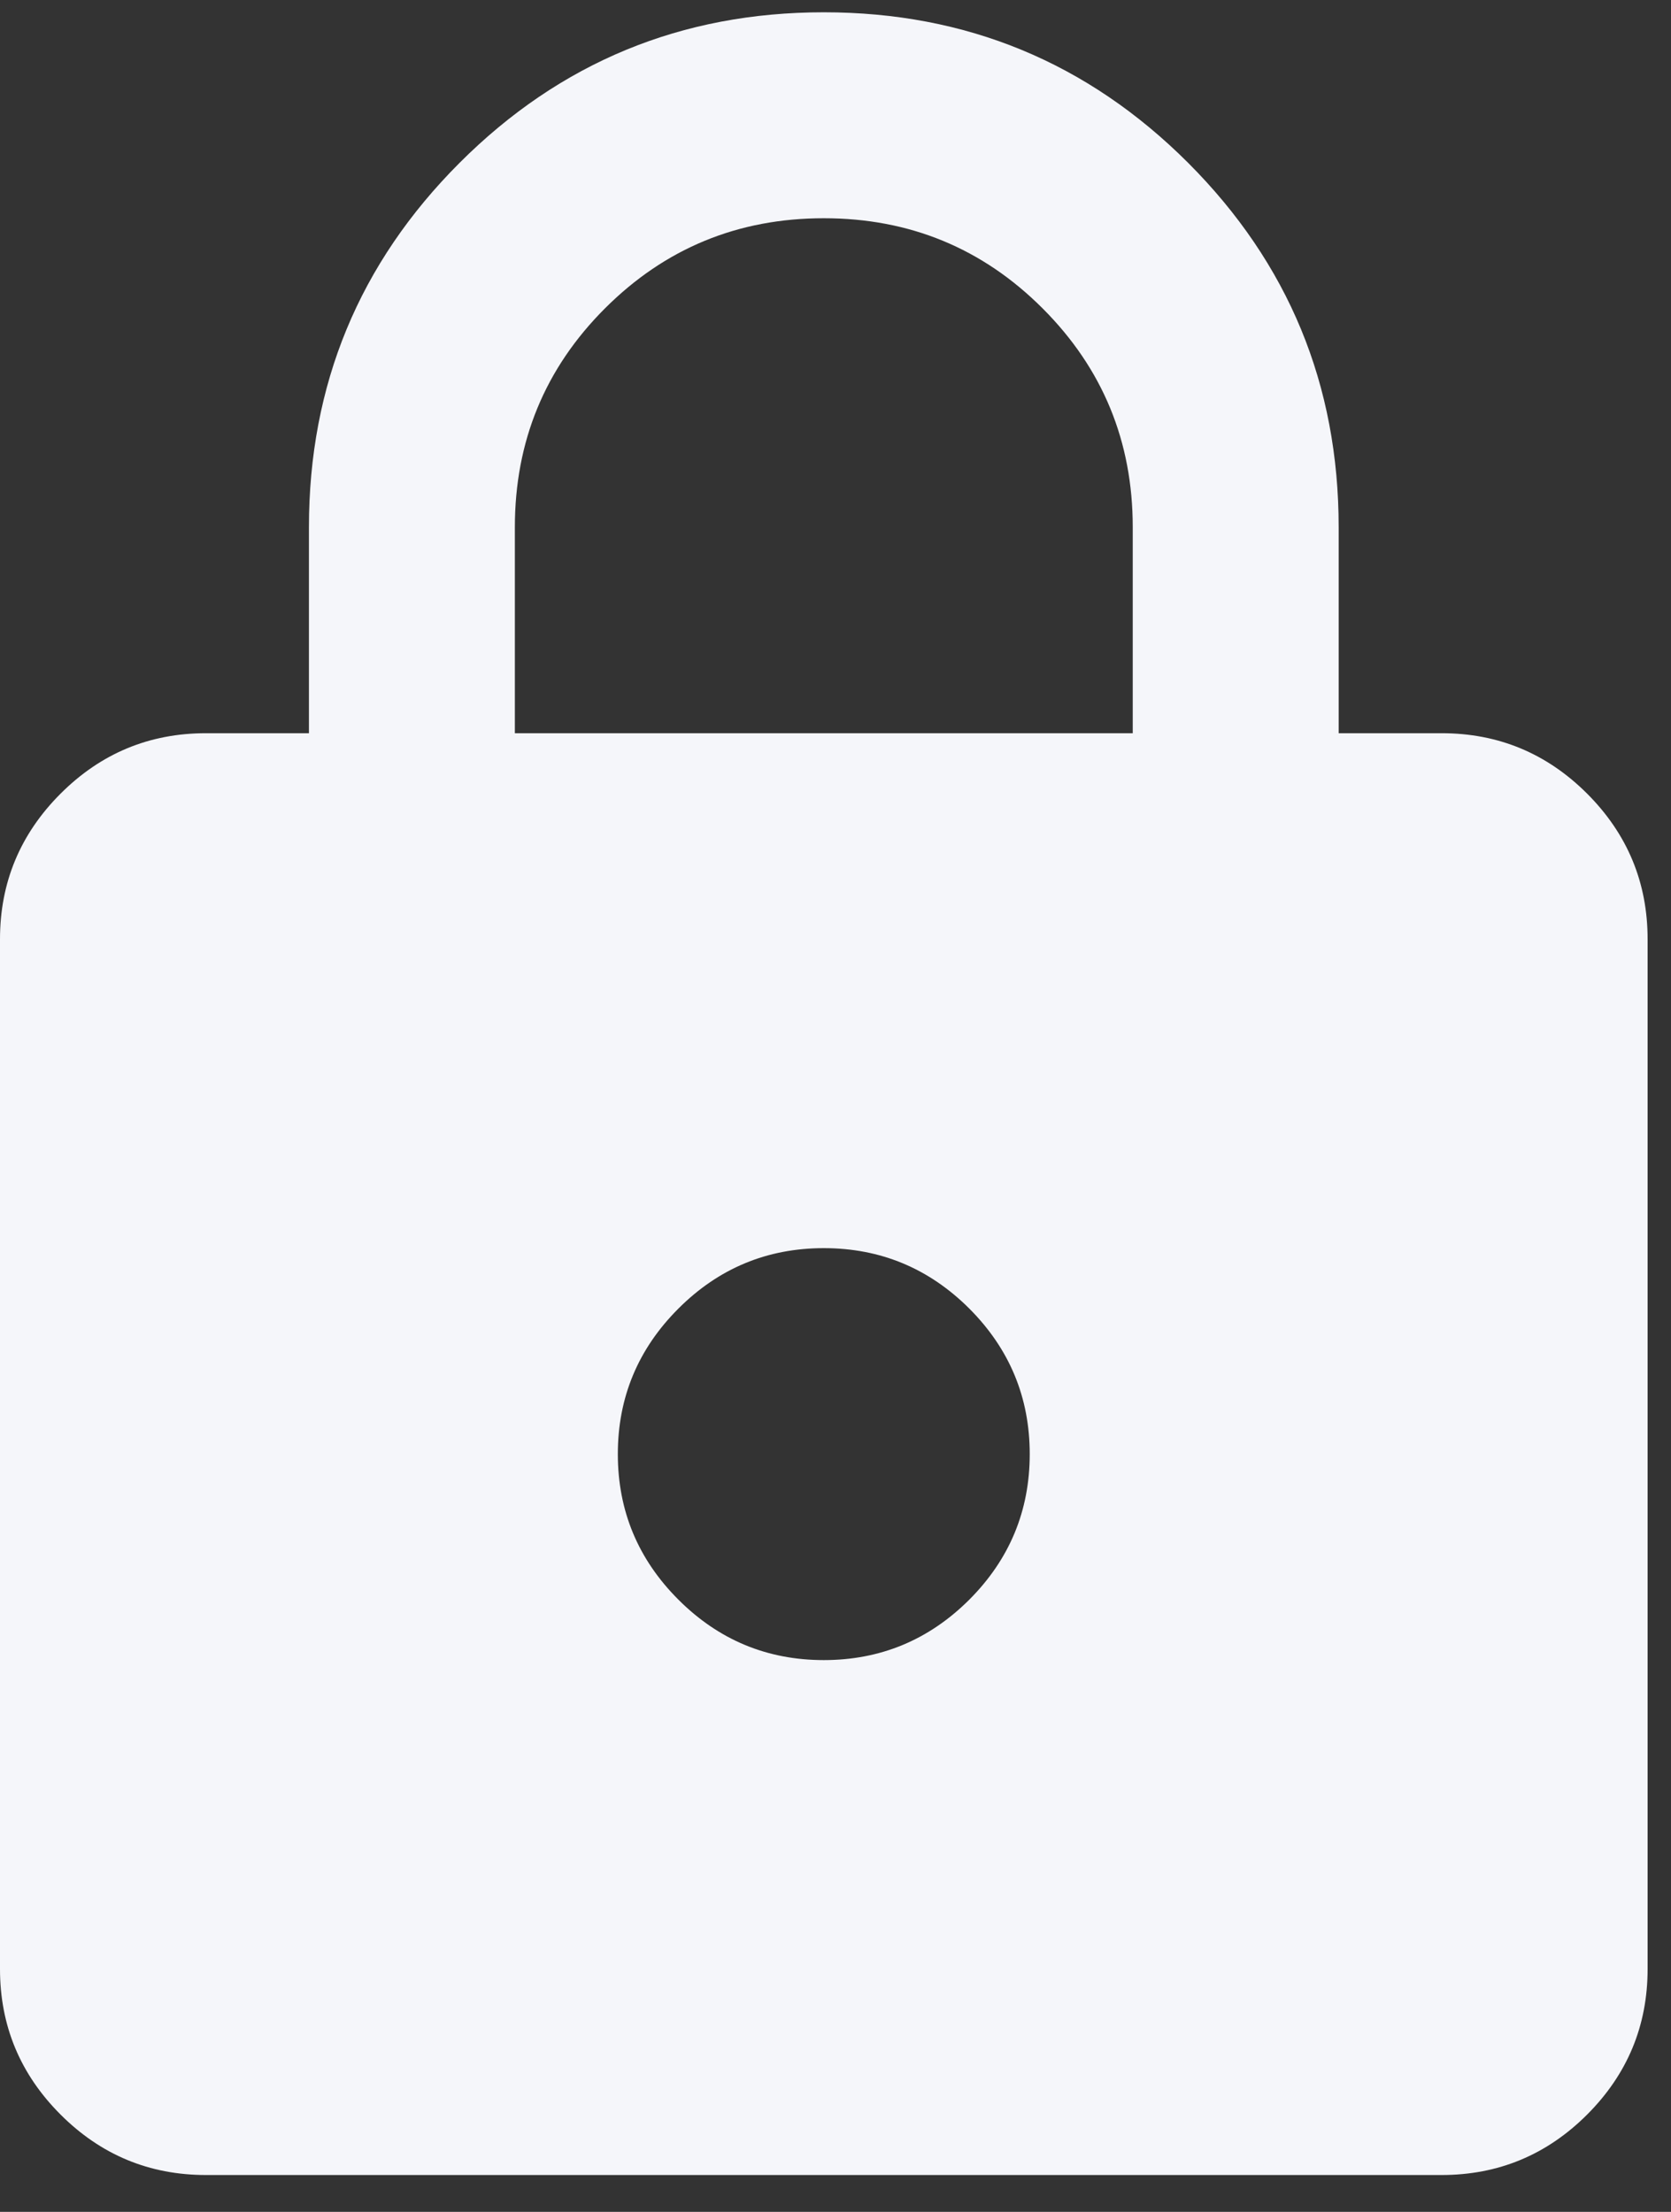
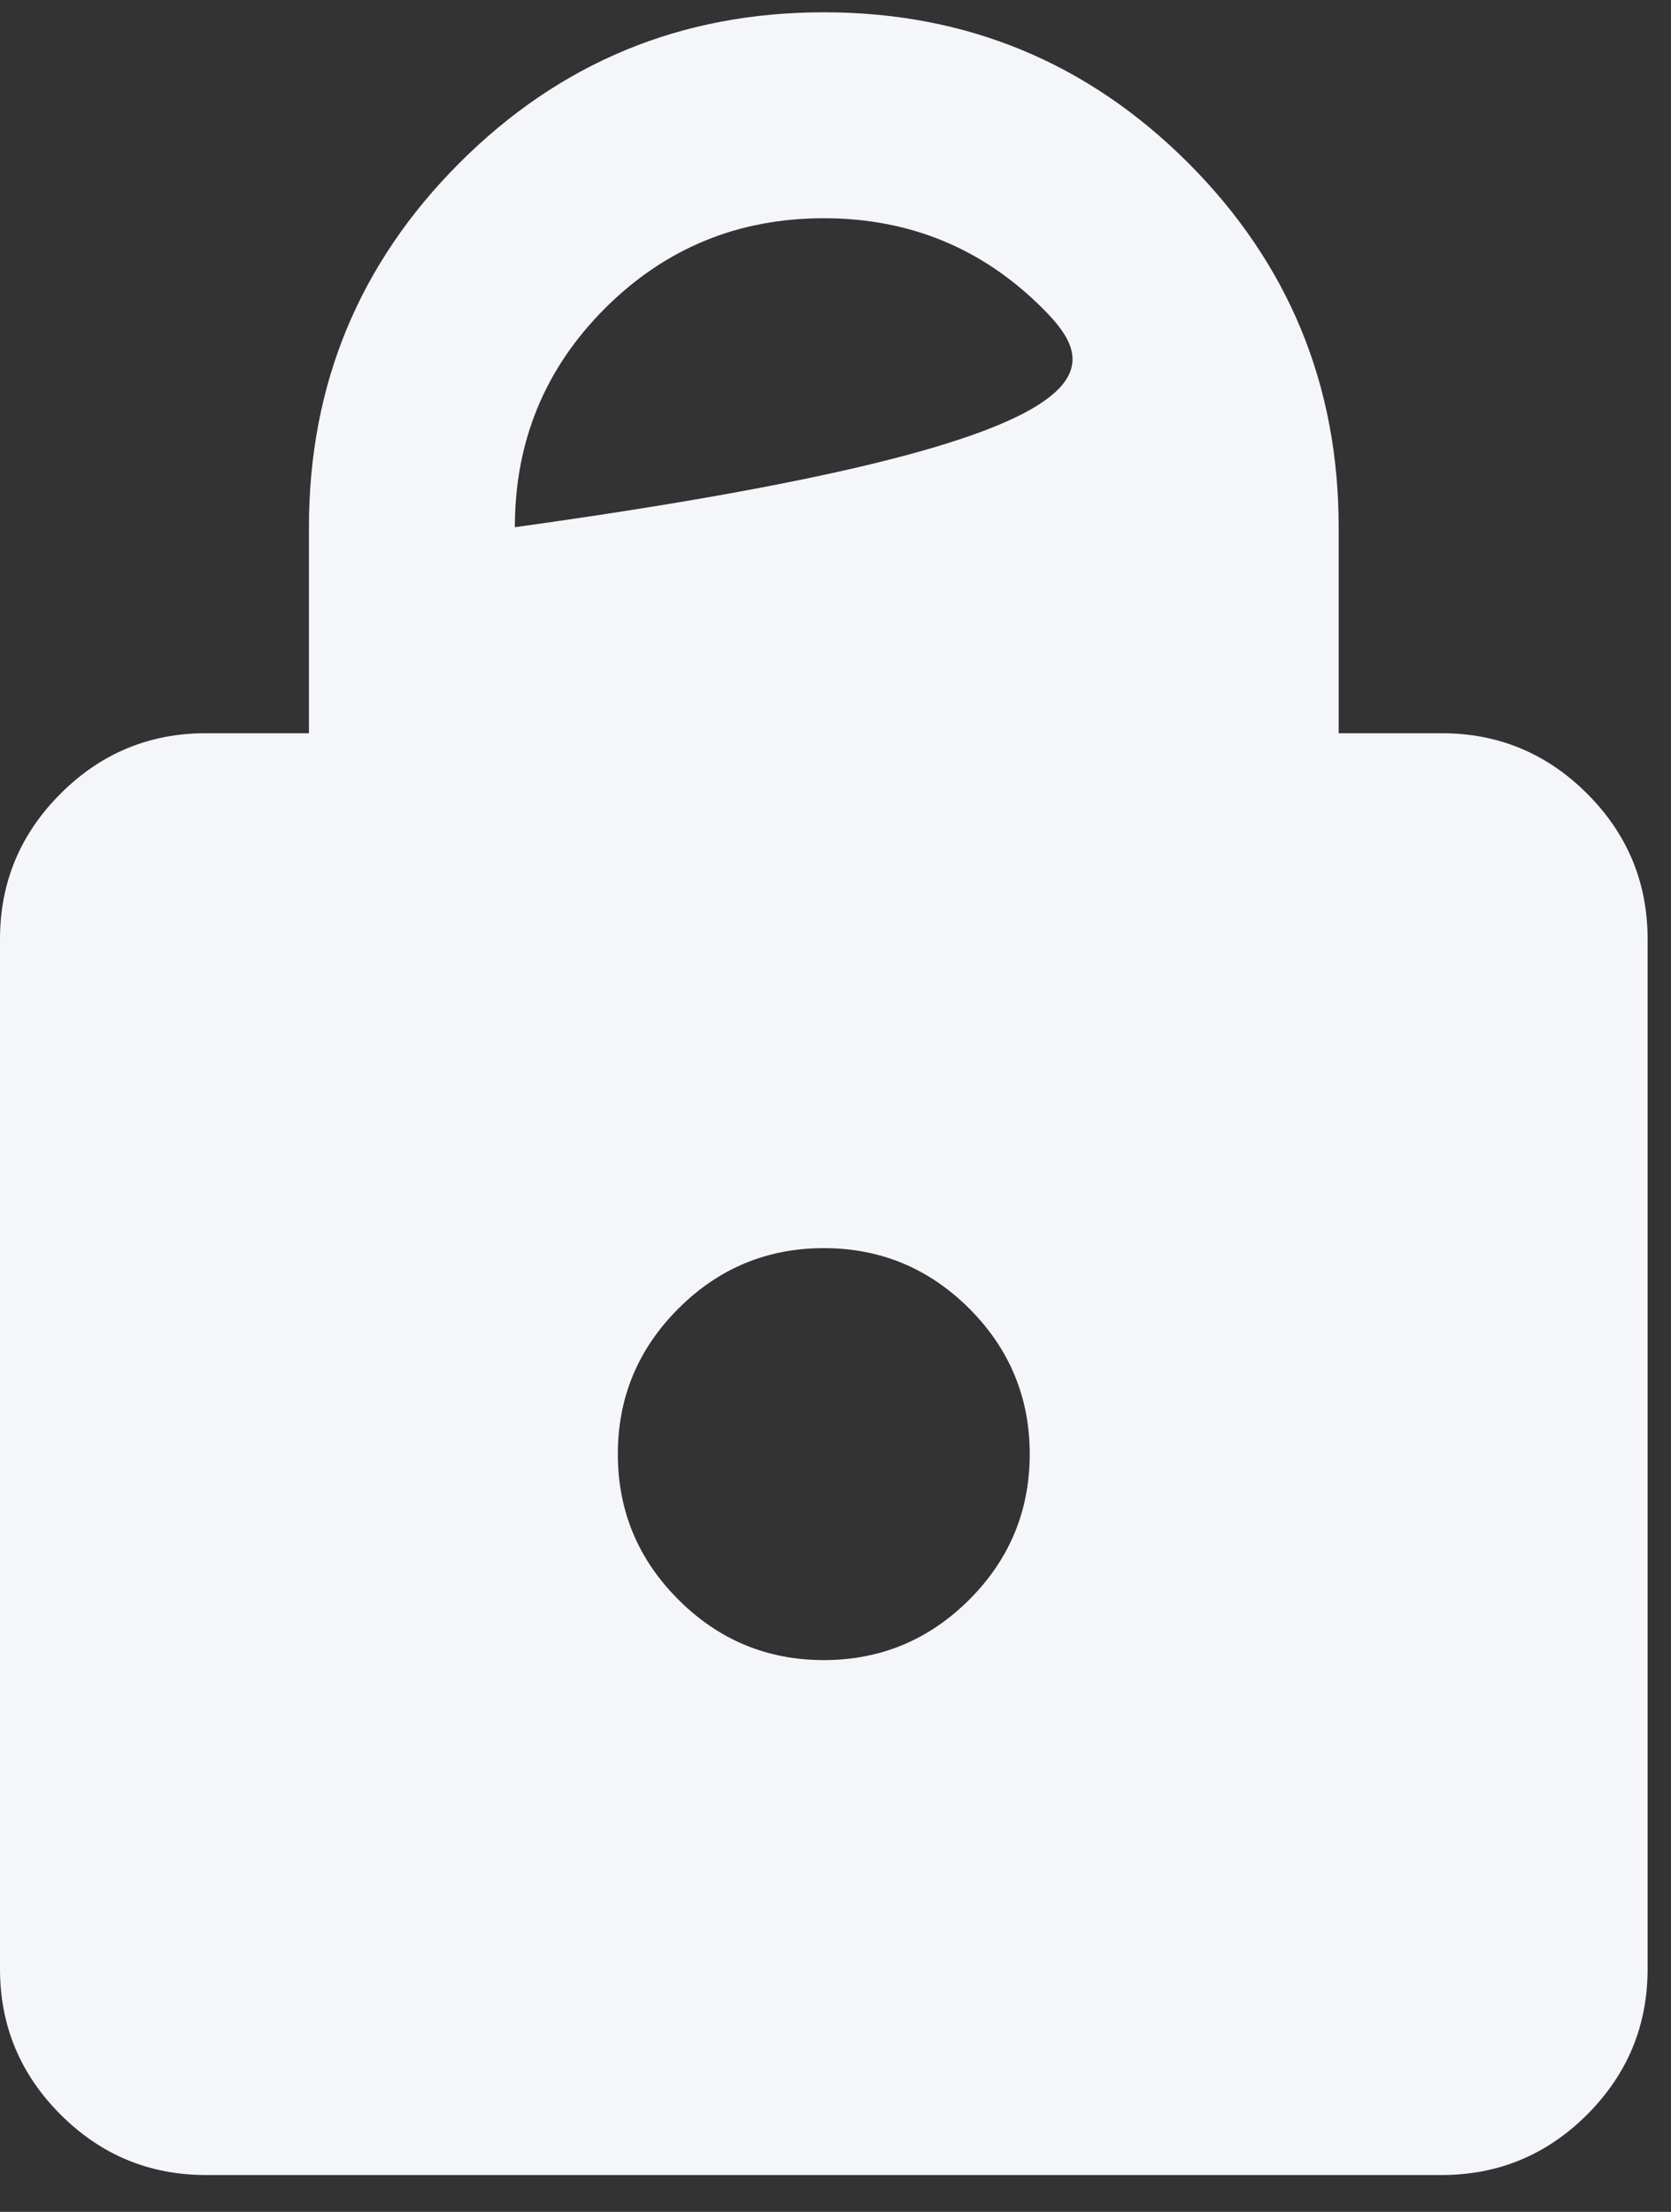
<svg xmlns="http://www.w3.org/2000/svg" width="34" height="45" viewBox="0 0 34 45" fill="none">
  <rect x="0" y="0" width="34" height="45" fill="#333333" stroke="none" />
-   <path d="M4.19 44.25C3.038 44.25 2.052 43.84 1.232 43.02C0.411 42.199 0 41.212 0 40.059V19.107C0 17.955 0.411 16.968 1.232 16.147C2.052 15.327 3.038 14.917 4.19 14.917H6.286V10.726C6.286 7.828 7.307 5.357 9.351 3.313C11.393 1.271 13.864 0.25 16.762 0.25C19.66 0.25 22.131 1.271 24.175 3.313C26.217 5.357 27.238 7.828 27.238 10.726V14.917H29.333C30.486 14.917 31.473 15.327 32.294 16.147C33.114 16.968 33.524 17.955 33.524 19.107V40.059C33.524 41.212 33.114 42.199 32.294 43.02C31.473 43.84 30.486 44.25 29.333 44.25H4.19ZM16.762 33.774C17.914 33.774 18.901 33.364 19.723 32.544C20.542 31.723 20.952 30.736 20.952 29.583C20.952 28.431 20.542 27.444 19.723 26.623C18.901 25.803 17.914 25.393 16.762 25.393C15.61 25.393 14.623 25.803 13.803 26.623C12.982 27.444 12.571 28.431 12.571 29.583C12.571 30.736 12.982 31.723 13.803 32.544C14.623 33.364 15.61 33.774 16.762 33.774ZM10.476 14.917H23.048V10.726C23.048 8.98 22.436 7.496 21.214 6.274C19.992 5.052 18.508 4.44 16.762 4.44C15.016 4.44 13.532 5.052 12.309 6.274C11.087 7.496 10.476 8.98 10.476 10.726V14.917Z" fill="#F5F6FA" />
+   <path d="M4.19 44.25C3.038 44.25 2.052 43.84 1.232 43.02C0.411 42.199 0 41.212 0 40.059V19.107C0 17.955 0.411 16.968 1.232 16.147C2.052 15.327 3.038 14.917 4.19 14.917H6.286V10.726C6.286 7.828 7.307 5.357 9.351 3.313C11.393 1.271 13.864 0.25 16.762 0.25C19.66 0.25 22.131 1.271 24.175 3.313C26.217 5.357 27.238 7.828 27.238 10.726V14.917H29.333C30.486 14.917 31.473 15.327 32.294 16.147C33.114 16.968 33.524 17.955 33.524 19.107V40.059C33.524 41.212 33.114 42.199 32.294 43.02C31.473 43.84 30.486 44.25 29.333 44.25H4.19ZM16.762 33.774C17.914 33.774 18.901 33.364 19.723 32.544C20.542 31.723 20.952 30.736 20.952 29.583C20.952 28.431 20.542 27.444 19.723 26.623C18.901 25.803 17.914 25.393 16.762 25.393C15.61 25.393 14.623 25.803 13.803 26.623C12.982 27.444 12.571 28.431 12.571 29.583C12.571 30.736 12.982 31.723 13.803 32.544C14.623 33.364 15.61 33.774 16.762 33.774ZM10.476 14.917V10.726C23.048 8.98 22.436 7.496 21.214 6.274C19.992 5.052 18.508 4.44 16.762 4.44C15.016 4.44 13.532 5.052 12.309 6.274C11.087 7.496 10.476 8.98 10.476 10.726V14.917Z" fill="#F5F6FA" />
</svg>